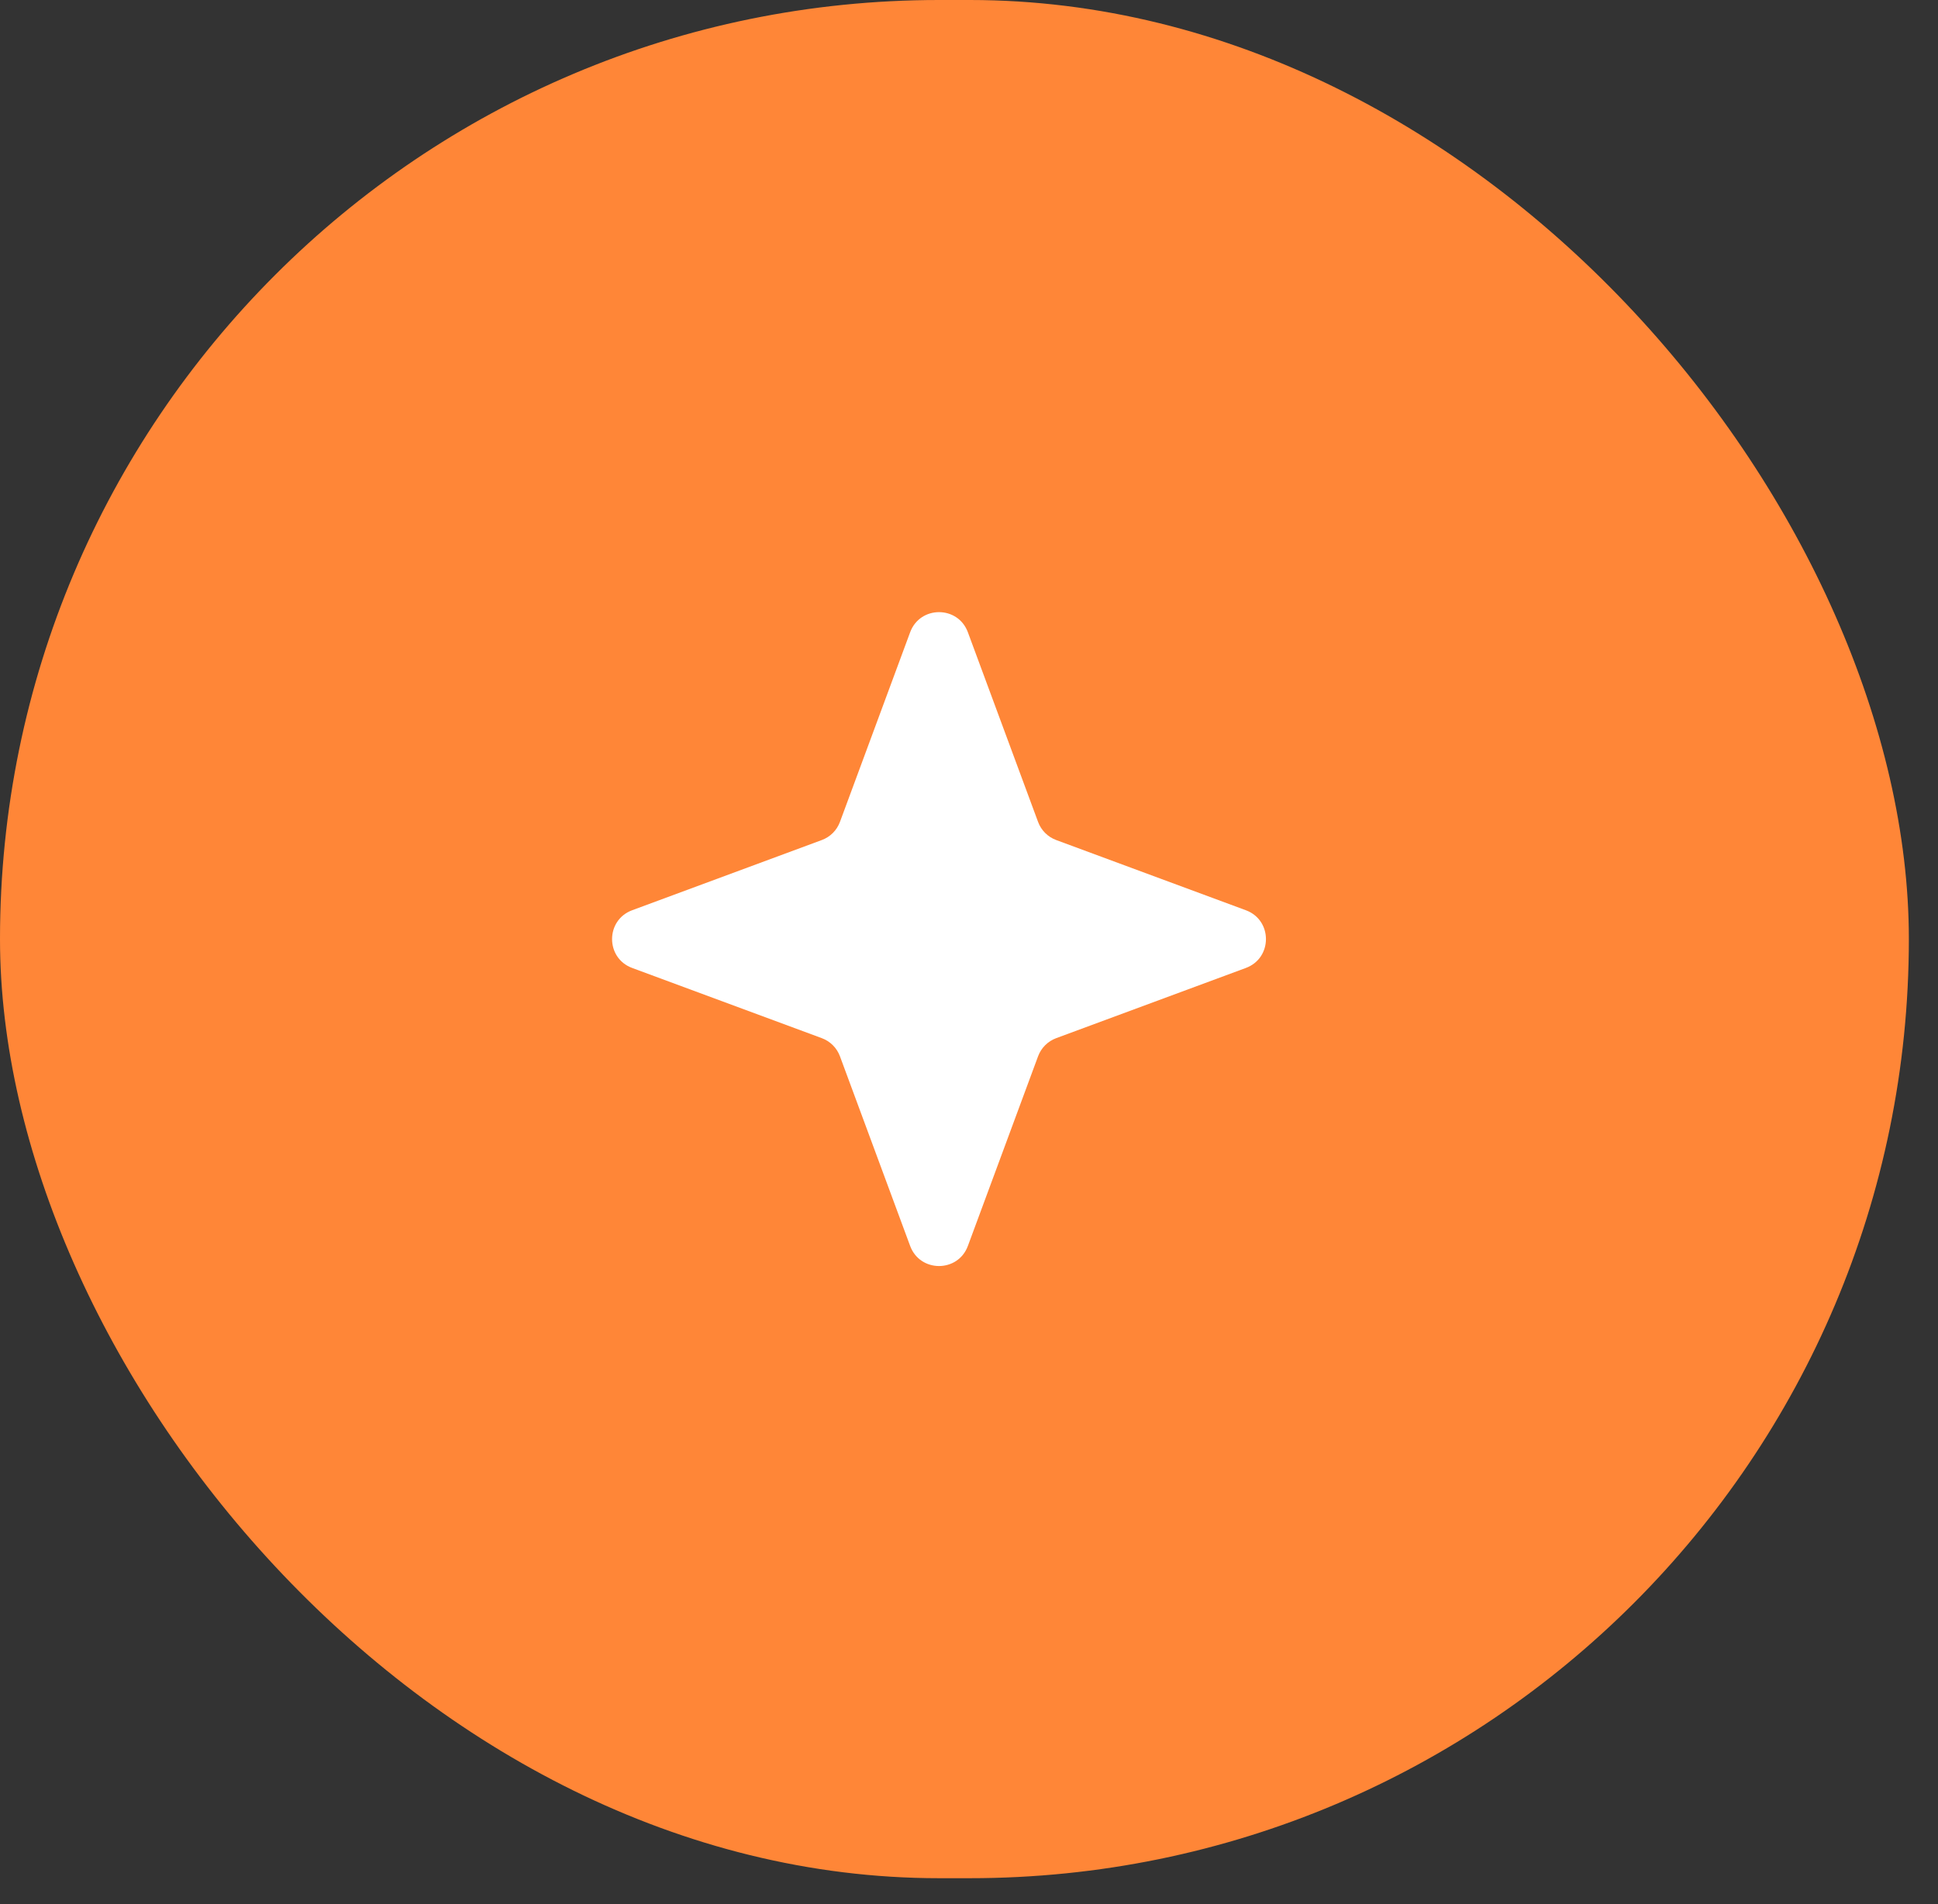
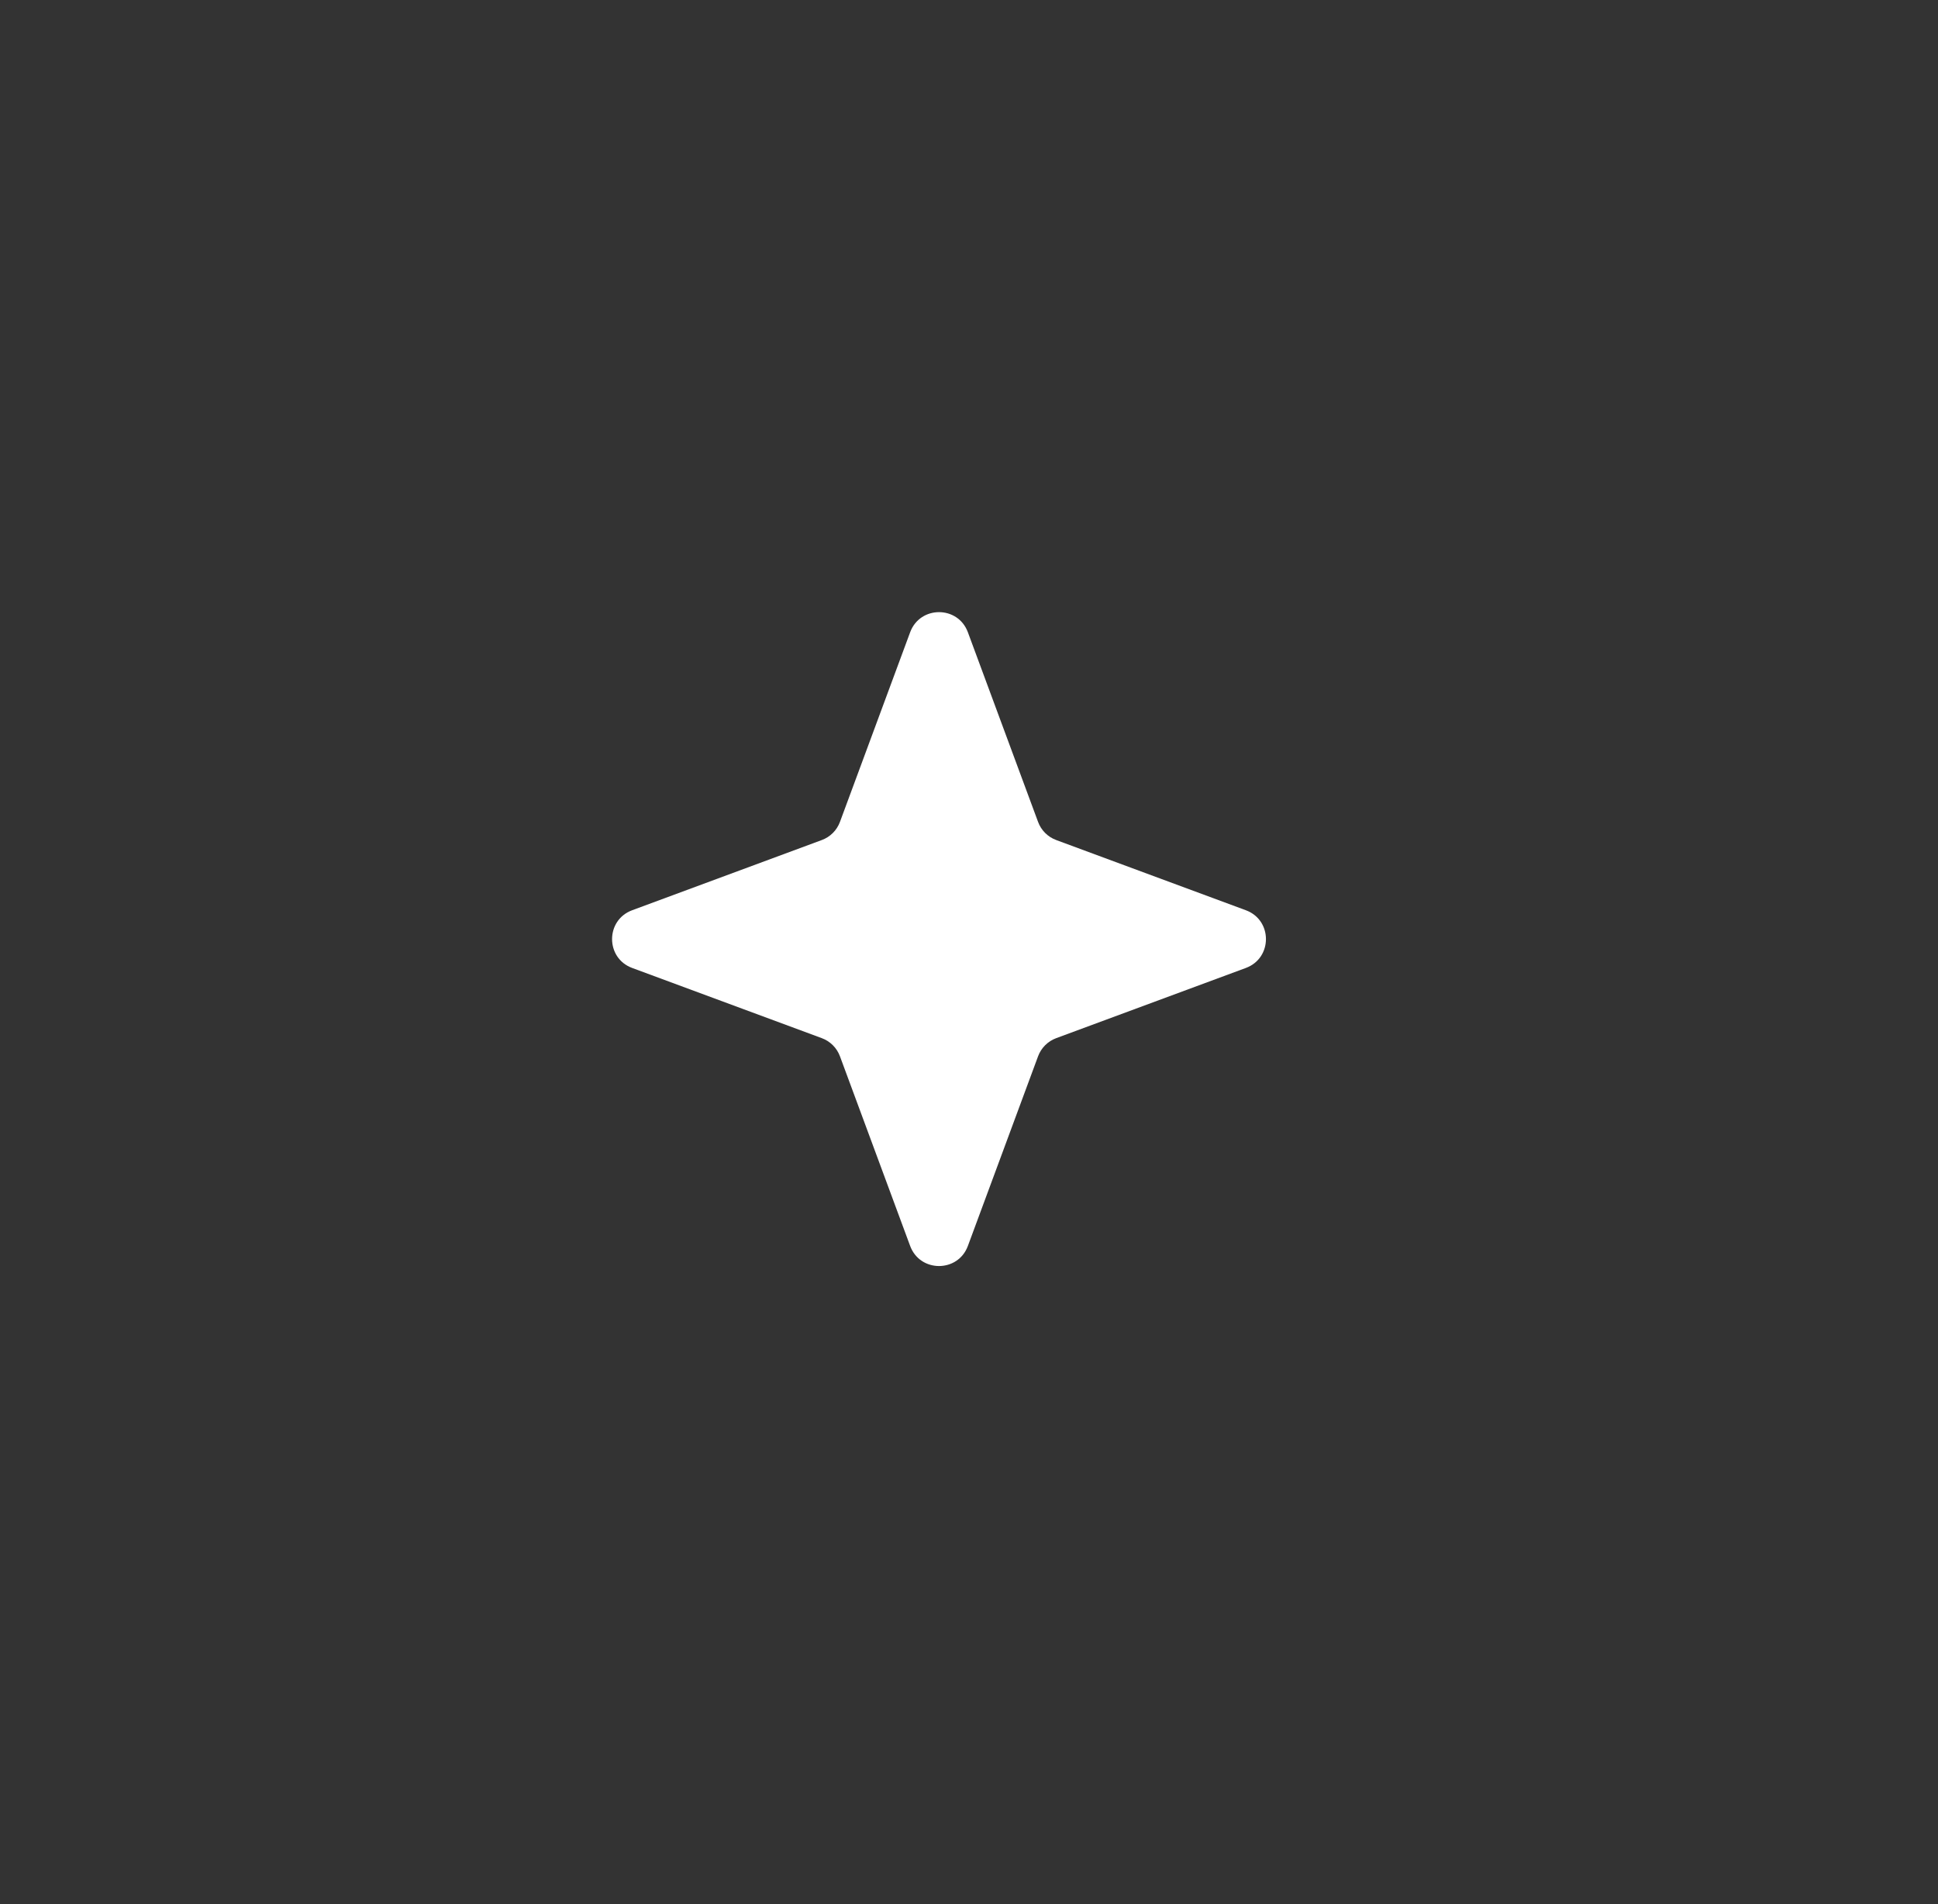
<svg xmlns="http://www.w3.org/2000/svg" width="57" height="56" viewBox="0 0 57 56" fill="none">
  <rect x="0" y="0" width="57" height="56" fill="#333333" stroke="none" />
-   <rect width="56.143" height="55.238" rx="27.619" fill="#FF8637" />
  <path d="M26.769 18.595C27.061 17.806 28.176 17.806 28.467 18.595L30.531 24.171C30.622 24.419 30.818 24.615 31.066 24.706L36.642 26.77C37.431 27.061 37.431 28.177 36.642 28.468L31.066 30.532C30.818 30.623 30.622 30.819 30.531 31.067L28.467 36.643C28.176 37.431 27.061 37.431 26.769 36.643L24.705 31.067C24.614 30.819 24.418 30.623 24.17 30.532L18.594 28.468C17.805 28.177 17.805 27.061 18.594 26.77L24.17 24.706C24.418 24.615 24.614 24.419 24.705 24.171L26.769 18.595Z" fill="white" />
</svg>